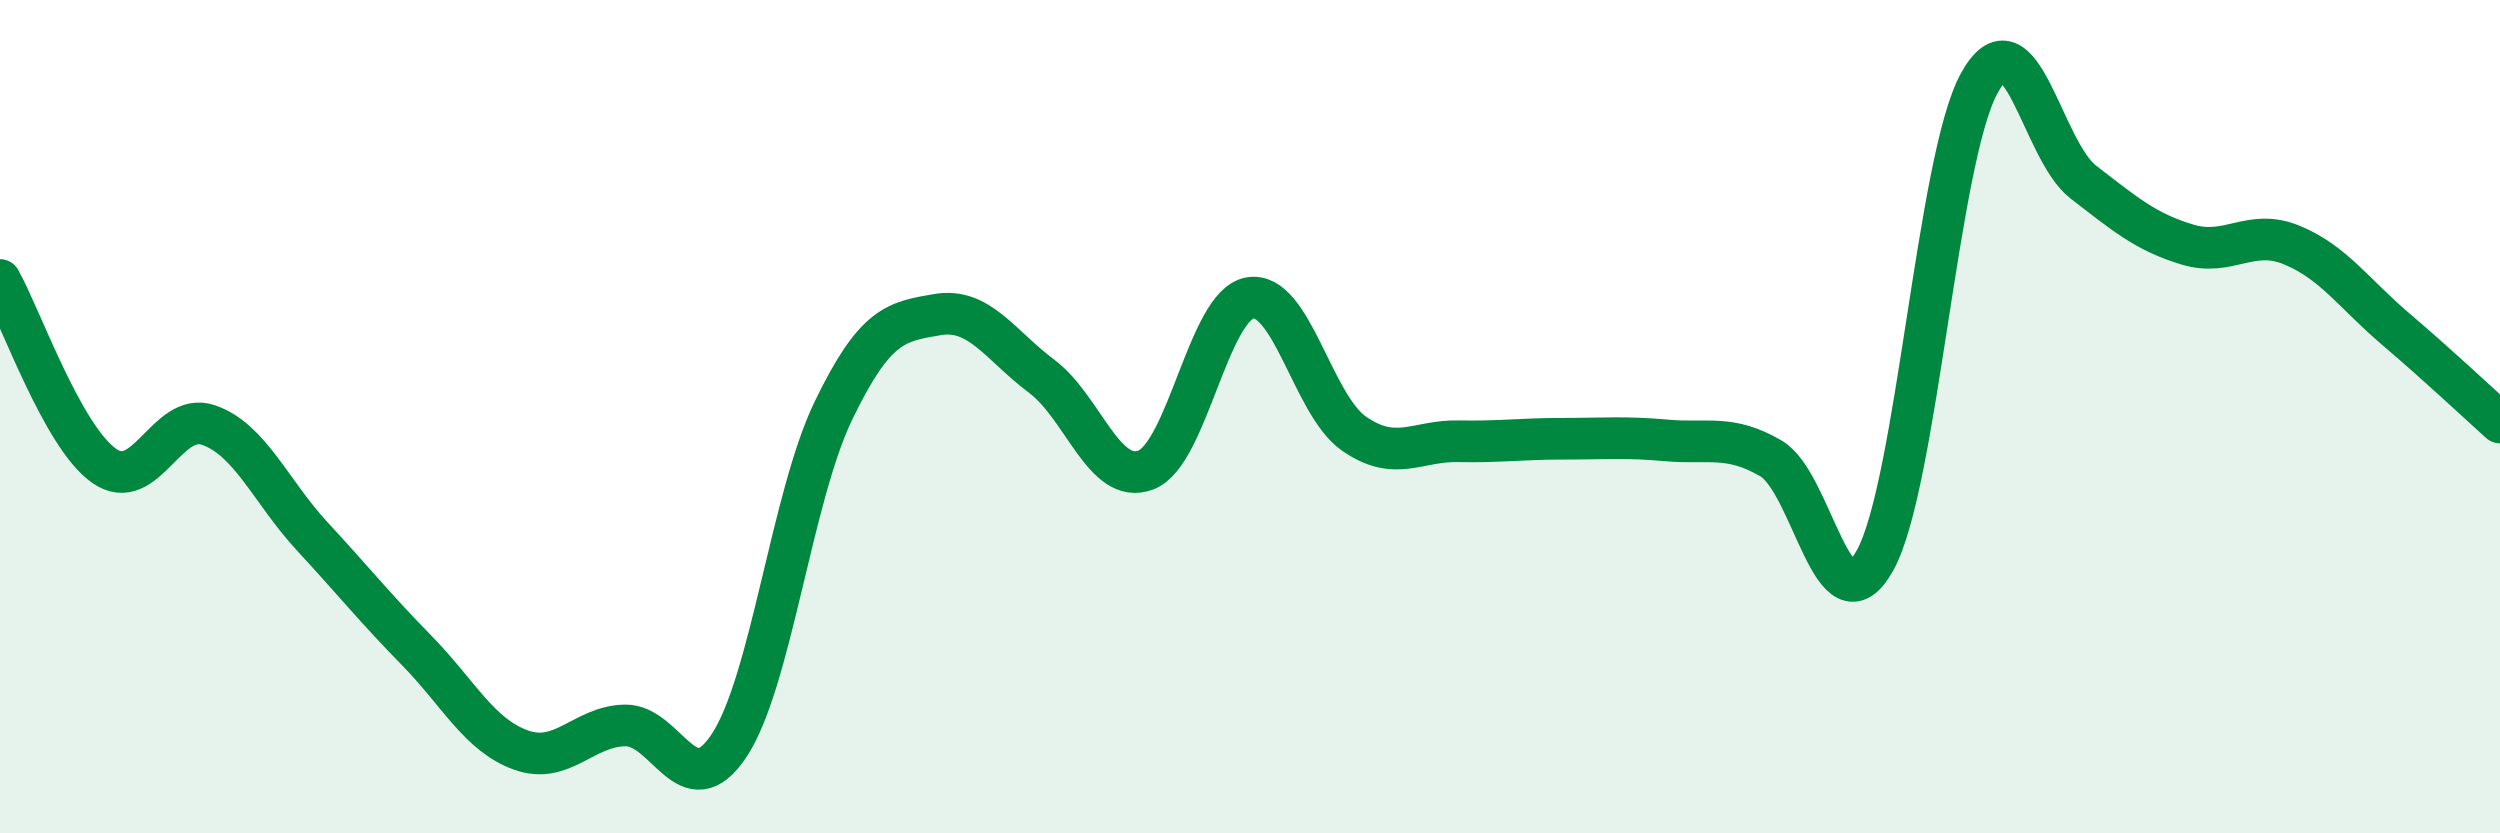
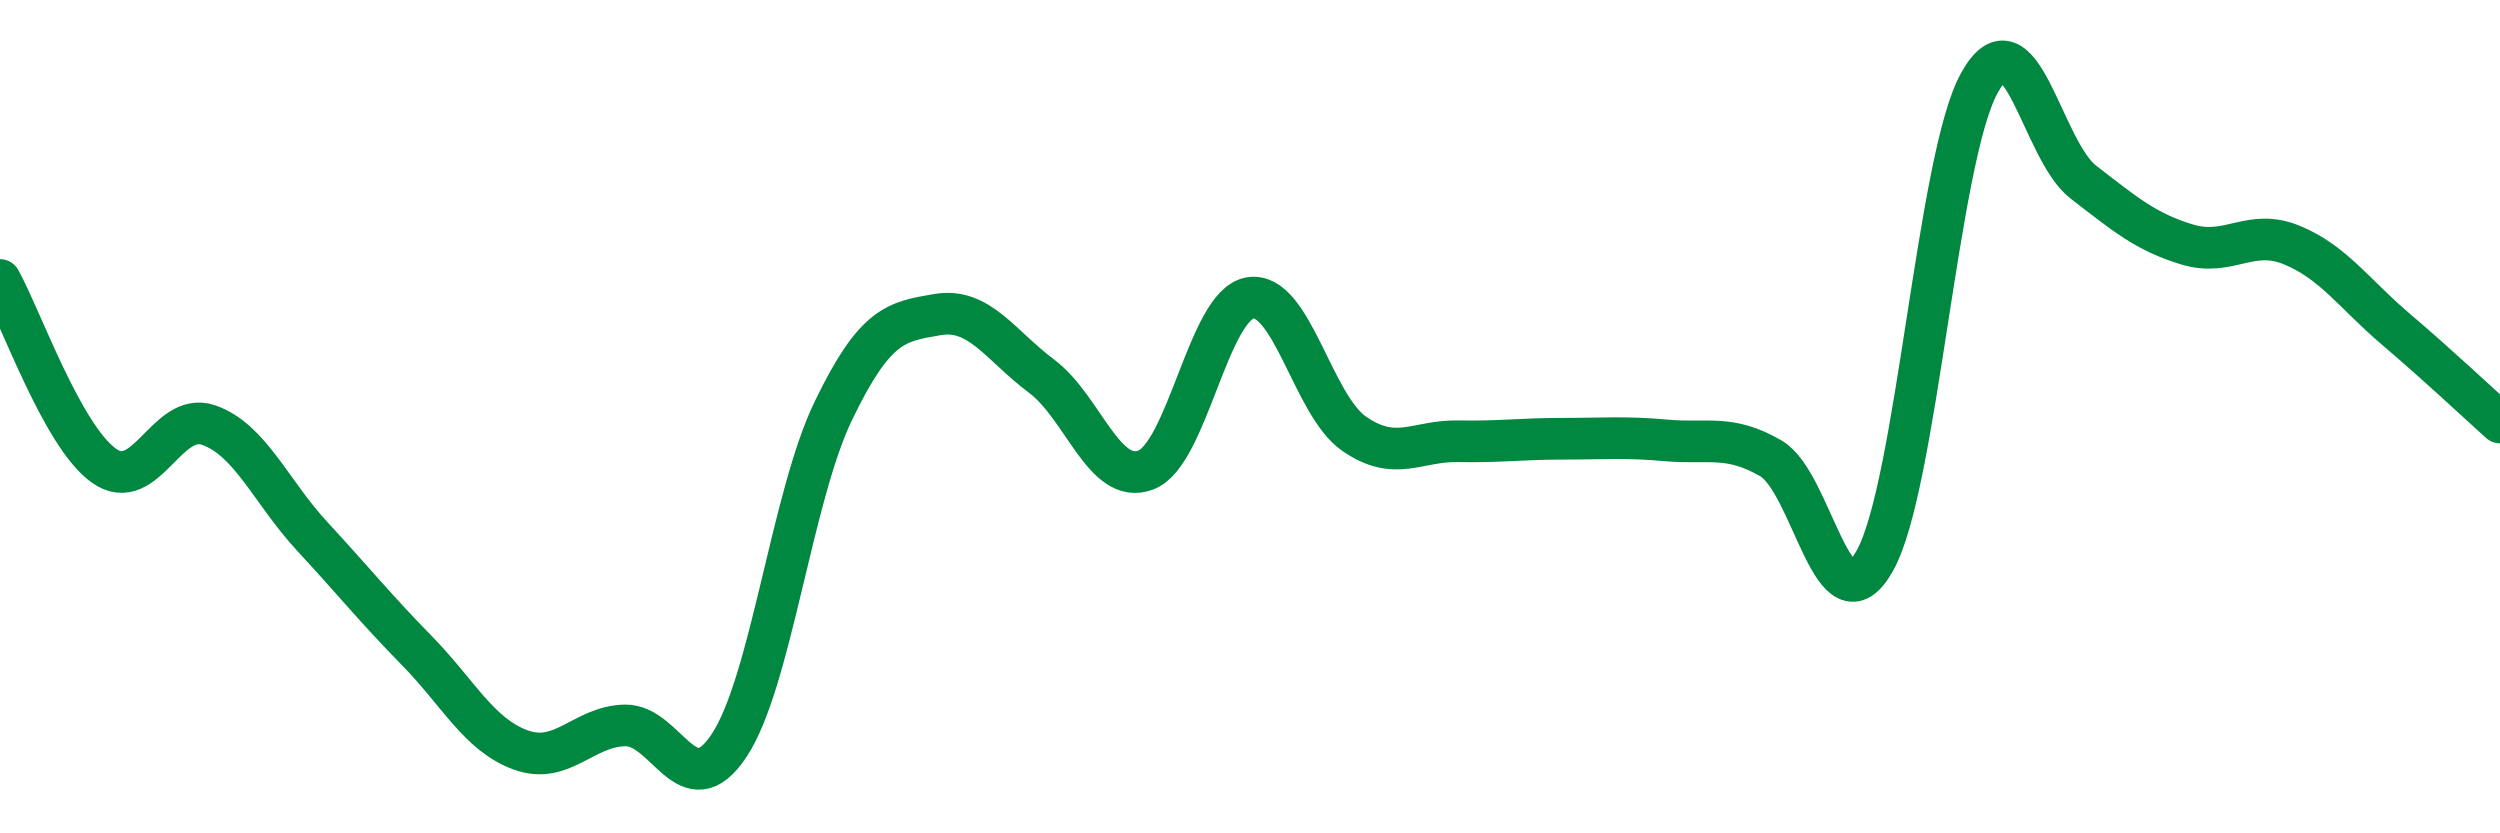
<svg xmlns="http://www.w3.org/2000/svg" width="60" height="20" viewBox="0 0 60 20">
-   <path d="M 0,6.72 C 0.5,7.61 1.5,10.48 2.5,11.18 C 3.5,11.88 4,9.86 5,10.2 C 6,10.54 6.5,11.8 7.5,12.88 C 8.5,13.96 9,14.59 10,15.61 C 11,16.63 11.5,17.64 12.5,18 C 13.5,18.36 14,17.43 15,17.41 C 16,17.39 16.5,19.4 17.5,17.89 C 18.5,16.38 19,11.93 20,9.86 C 21,7.79 21.5,7.72 22.5,7.55 C 23.5,7.38 24,8.28 25,9.03 C 26,9.78 26.5,11.66 27.5,11.28 C 28.5,10.9 29,7.32 30,7.15 C 31,6.98 31.5,9.72 32.5,10.41 C 33.5,11.1 34,10.57 35,10.59 C 36,10.61 36.5,10.53 37.5,10.53 C 38.5,10.53 39,10.48 40,10.57 C 41,10.66 41.5,10.42 42.5,11 C 43.5,11.58 44,15.25 45,13.45 C 46,11.65 46.5,3.82 47.5,2 C 48.5,0.18 49,3.6 50,4.37 C 51,5.14 51.5,5.57 52.5,5.87 C 53.5,6.17 54,5.47 55,5.88 C 56,6.29 56.5,7.05 57.5,7.9 C 58.5,8.75 59.5,9.69 60,10.14L60 20L0 20Z" fill="#008740" opacity="0.1" stroke-linecap="round" stroke-linejoin="round" />
  <path d="M 0,6.72 C 0.5,7.61 1.5,10.48 2.5,11.18 C 3.5,11.88 4,9.86 5,10.2 C 6,10.54 6.5,11.8 7.5,12.88 C 8.5,13.96 9,14.59 10,15.61 C 11,16.63 11.5,17.64 12.5,18 C 13.5,18.36 14,17.43 15,17.41 C 16,17.39 16.5,19.4 17.5,17.89 C 18.5,16.38 19,11.93 20,9.86 C 21,7.79 21.5,7.72 22.5,7.55 C 23.5,7.38 24,8.28 25,9.03 C 26,9.78 26.5,11.66 27.5,11.28 C 28.5,10.9 29,7.32 30,7.15 C 31,6.98 31.5,9.72 32.5,10.41 C 33.5,11.1 34,10.57 35,10.59 C 36,10.61 36.5,10.53 37.5,10.53 C 38.5,10.53 39,10.48 40,10.57 C 41,10.66 41.5,10.42 42.5,11 C 43.5,11.58 44,15.25 45,13.45 C 46,11.65 46.5,3.82 47.5,2 C 48.5,0.18 49,3.6 50,4.37 C 51,5.14 51.5,5.57 52.5,5.87 C 53.5,6.17 54,5.47 55,5.88 C 56,6.29 56.5,7.05 57.5,7.9 C 58.5,8.75 59.5,9.69 60,10.14" stroke="#008740" stroke-width="1" fill="none" stroke-linecap="round" stroke-linejoin="round" />
</svg>